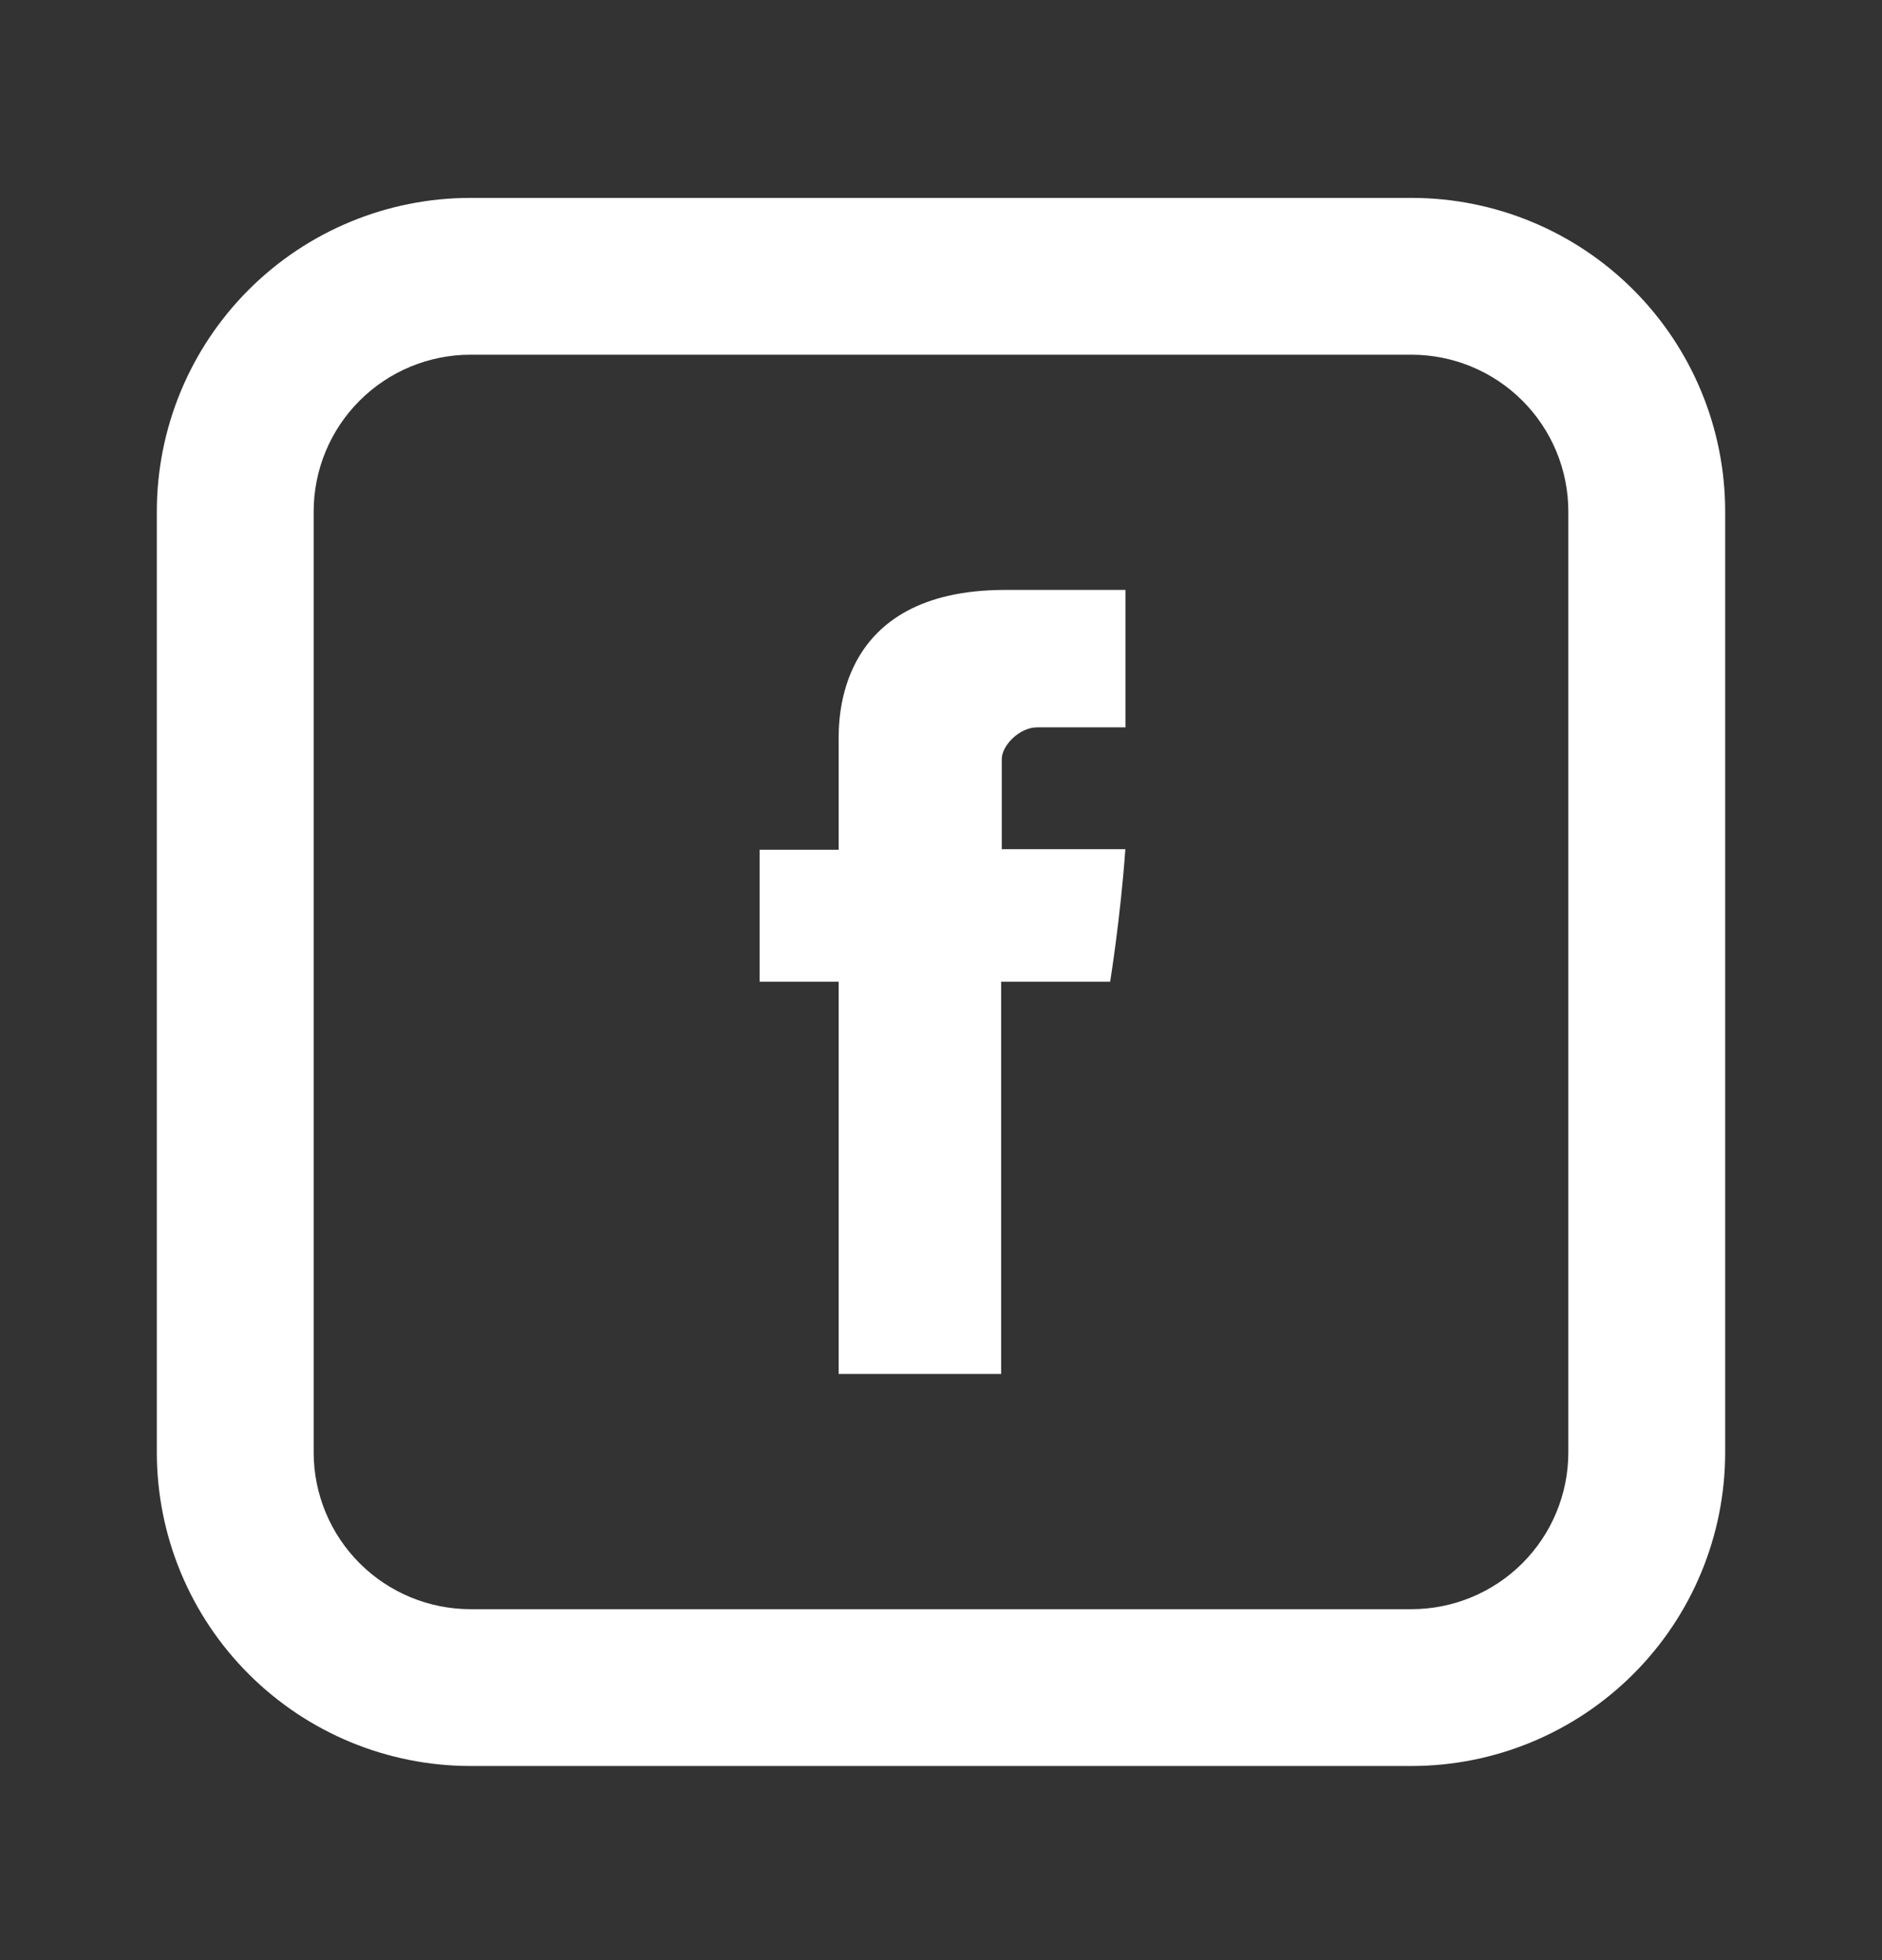
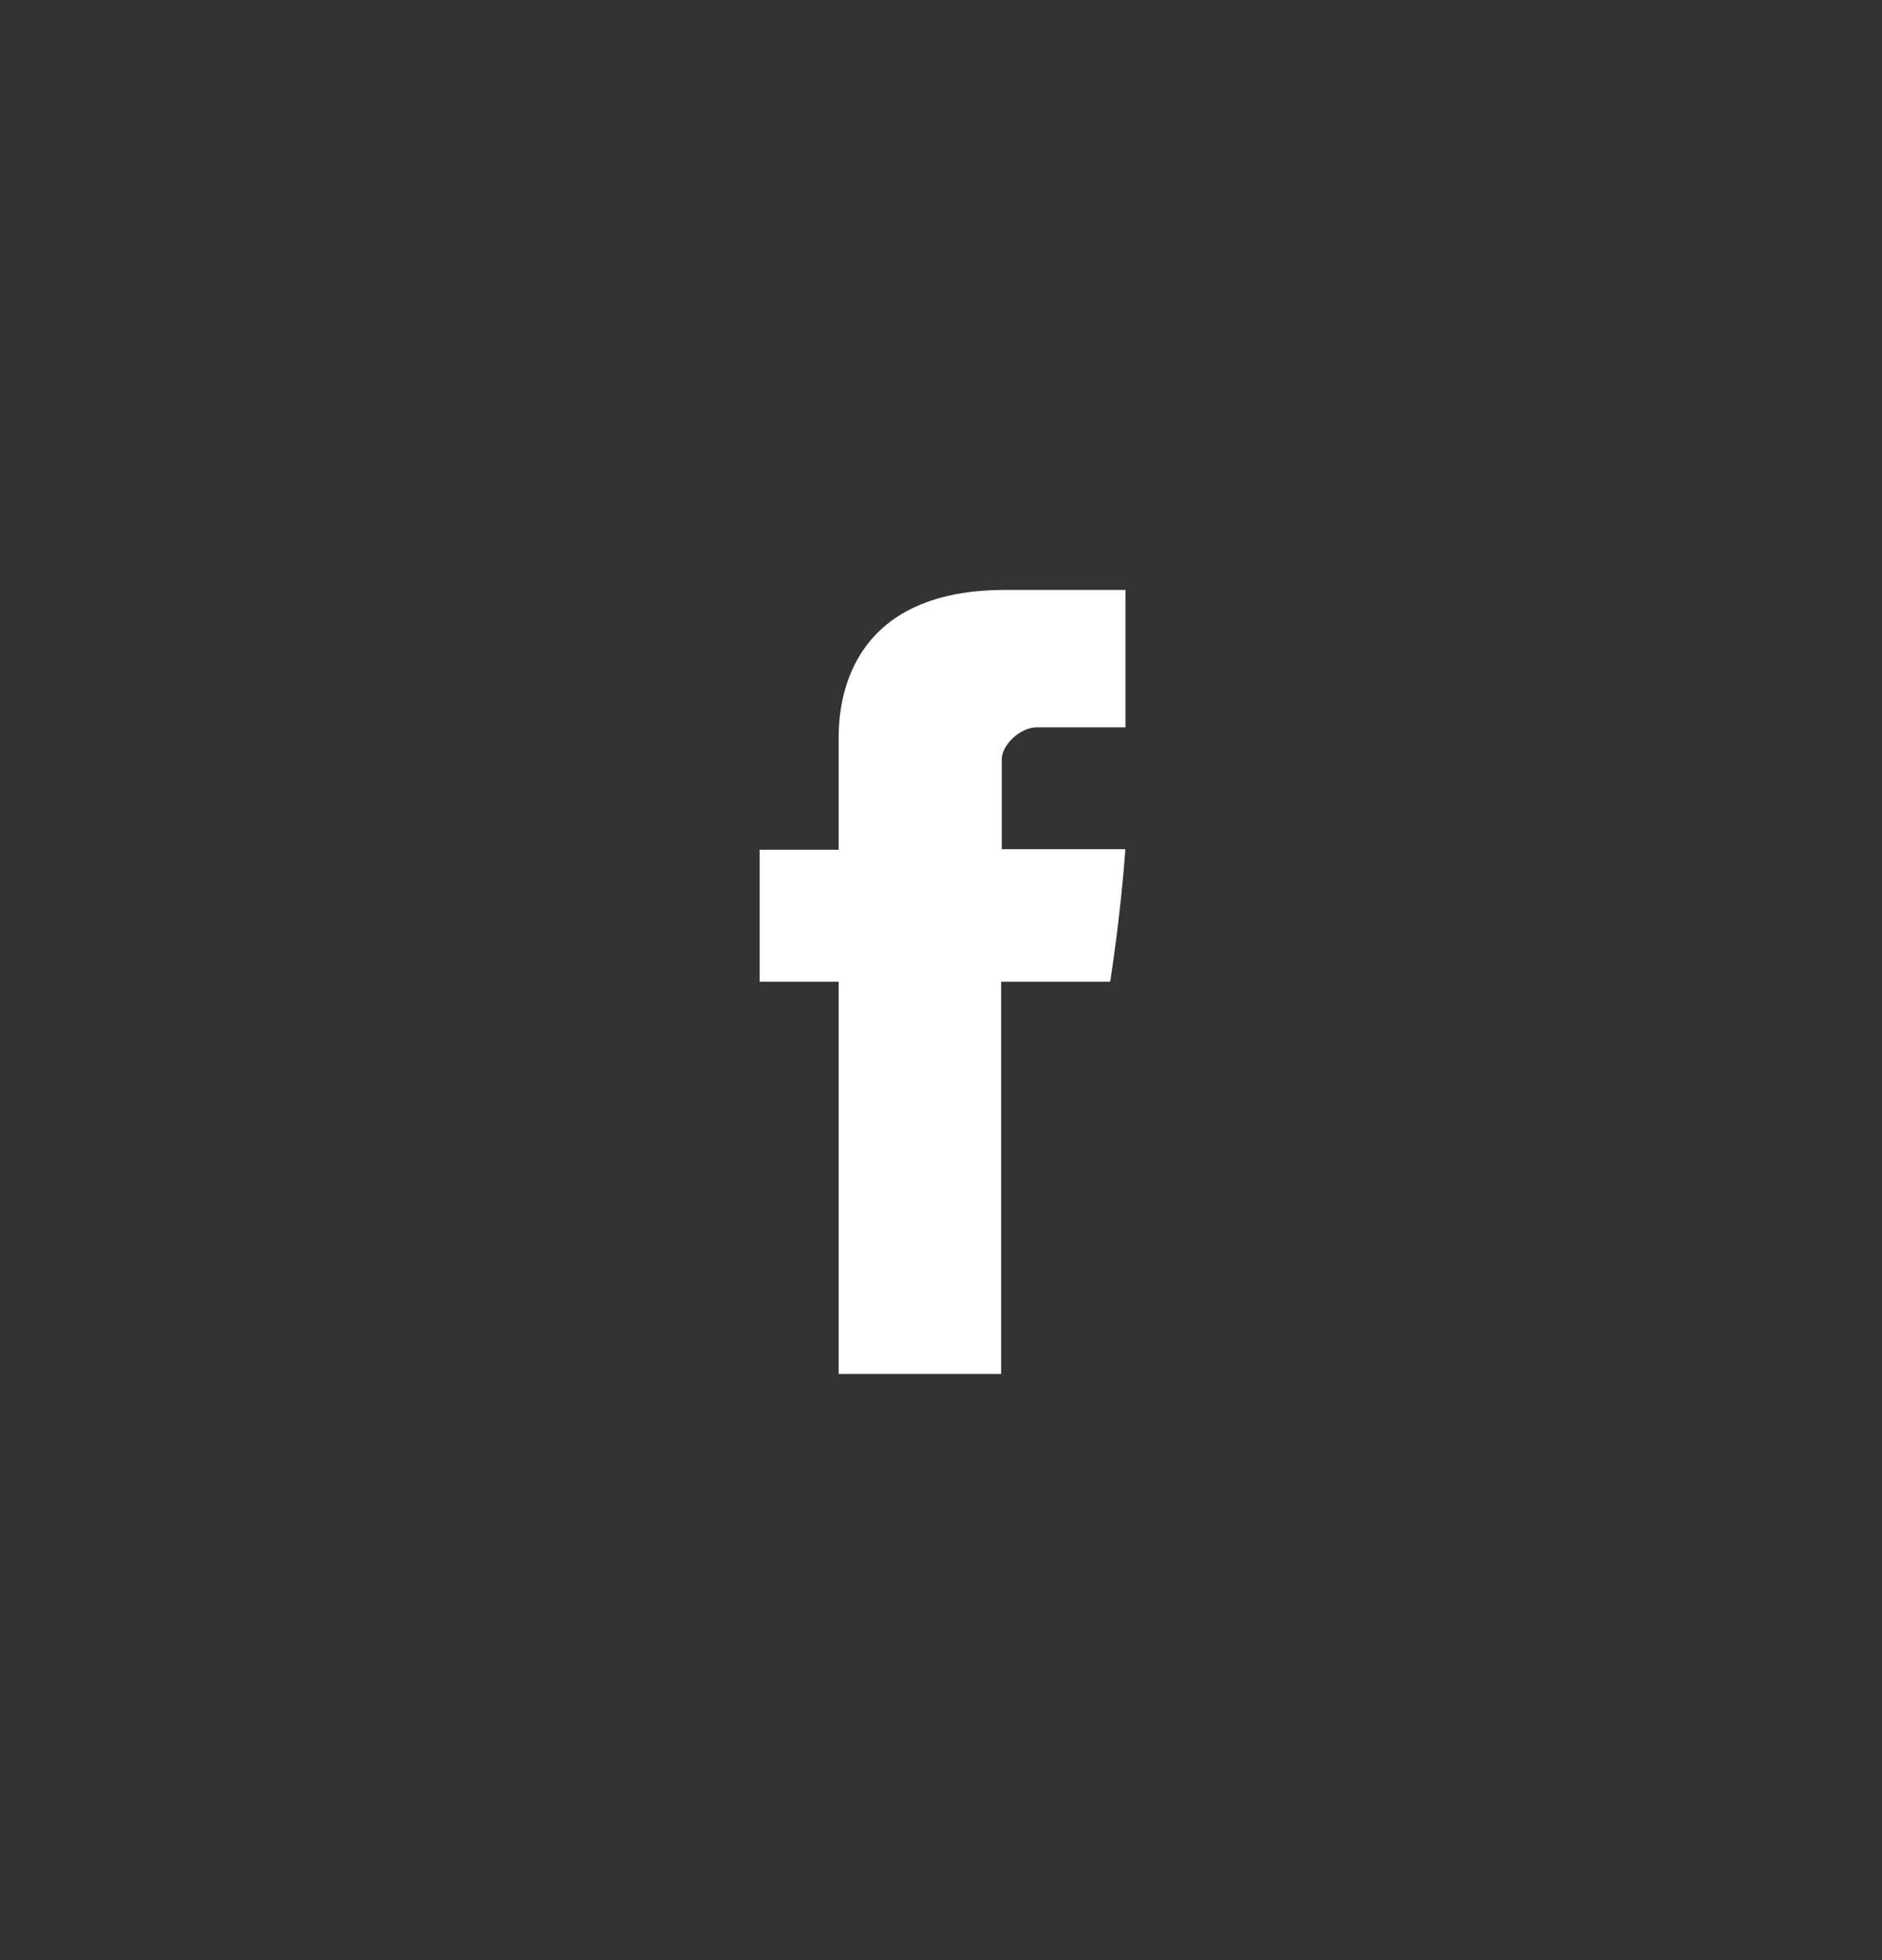
<svg xmlns="http://www.w3.org/2000/svg" width="24" height="25" viewBox="0 0 24 25" fill="none">
  <rect x="0" y="0" width="24" height="25" fill="#333333" stroke="none" />
  <g id="jam:facebook-square">
    <g id="Group">
      <path id="Vector" d="M10.695 9.461V10.838H9.687V12.521H10.695V17.524H12.767V12.521H14.157C14.157 12.521 14.288 11.714 14.351 10.831H12.775V9.681C12.775 9.508 13.001 9.277 13.225 9.277H14.353V7.524H12.818C10.644 7.524 10.695 9.209 10.695 9.461Z" fill="white" />
-       <path id="Vector_2" d="M6 4.524C5.47 4.524 4.961 4.735 4.586 5.11C4.211 5.485 4 5.993 4 6.524V18.524C4 19.054 4.211 19.563 4.586 19.938C4.961 20.313 5.47 20.524 6 20.524H18C18.53 20.524 19.039 20.313 19.414 19.938C19.789 19.563 20 19.054 20 18.524V6.524C20 5.993 19.789 5.485 19.414 5.11C19.039 4.735 18.53 4.524 18 4.524H6ZM6 2.524H18C19.061 2.524 20.078 2.945 20.828 3.695C21.579 4.446 22 5.463 22 6.524V18.524C22 19.585 21.579 20.602 20.828 21.352C20.078 22.102 19.061 22.524 18 22.524H6C4.939 22.524 3.922 22.102 3.172 21.352C2.421 20.602 2 19.585 2 18.524V6.524C2 5.463 2.421 4.446 3.172 3.695C3.922 2.945 4.939 2.524 6 2.524Z" fill="white" />
    </g>
  </g>
</svg>